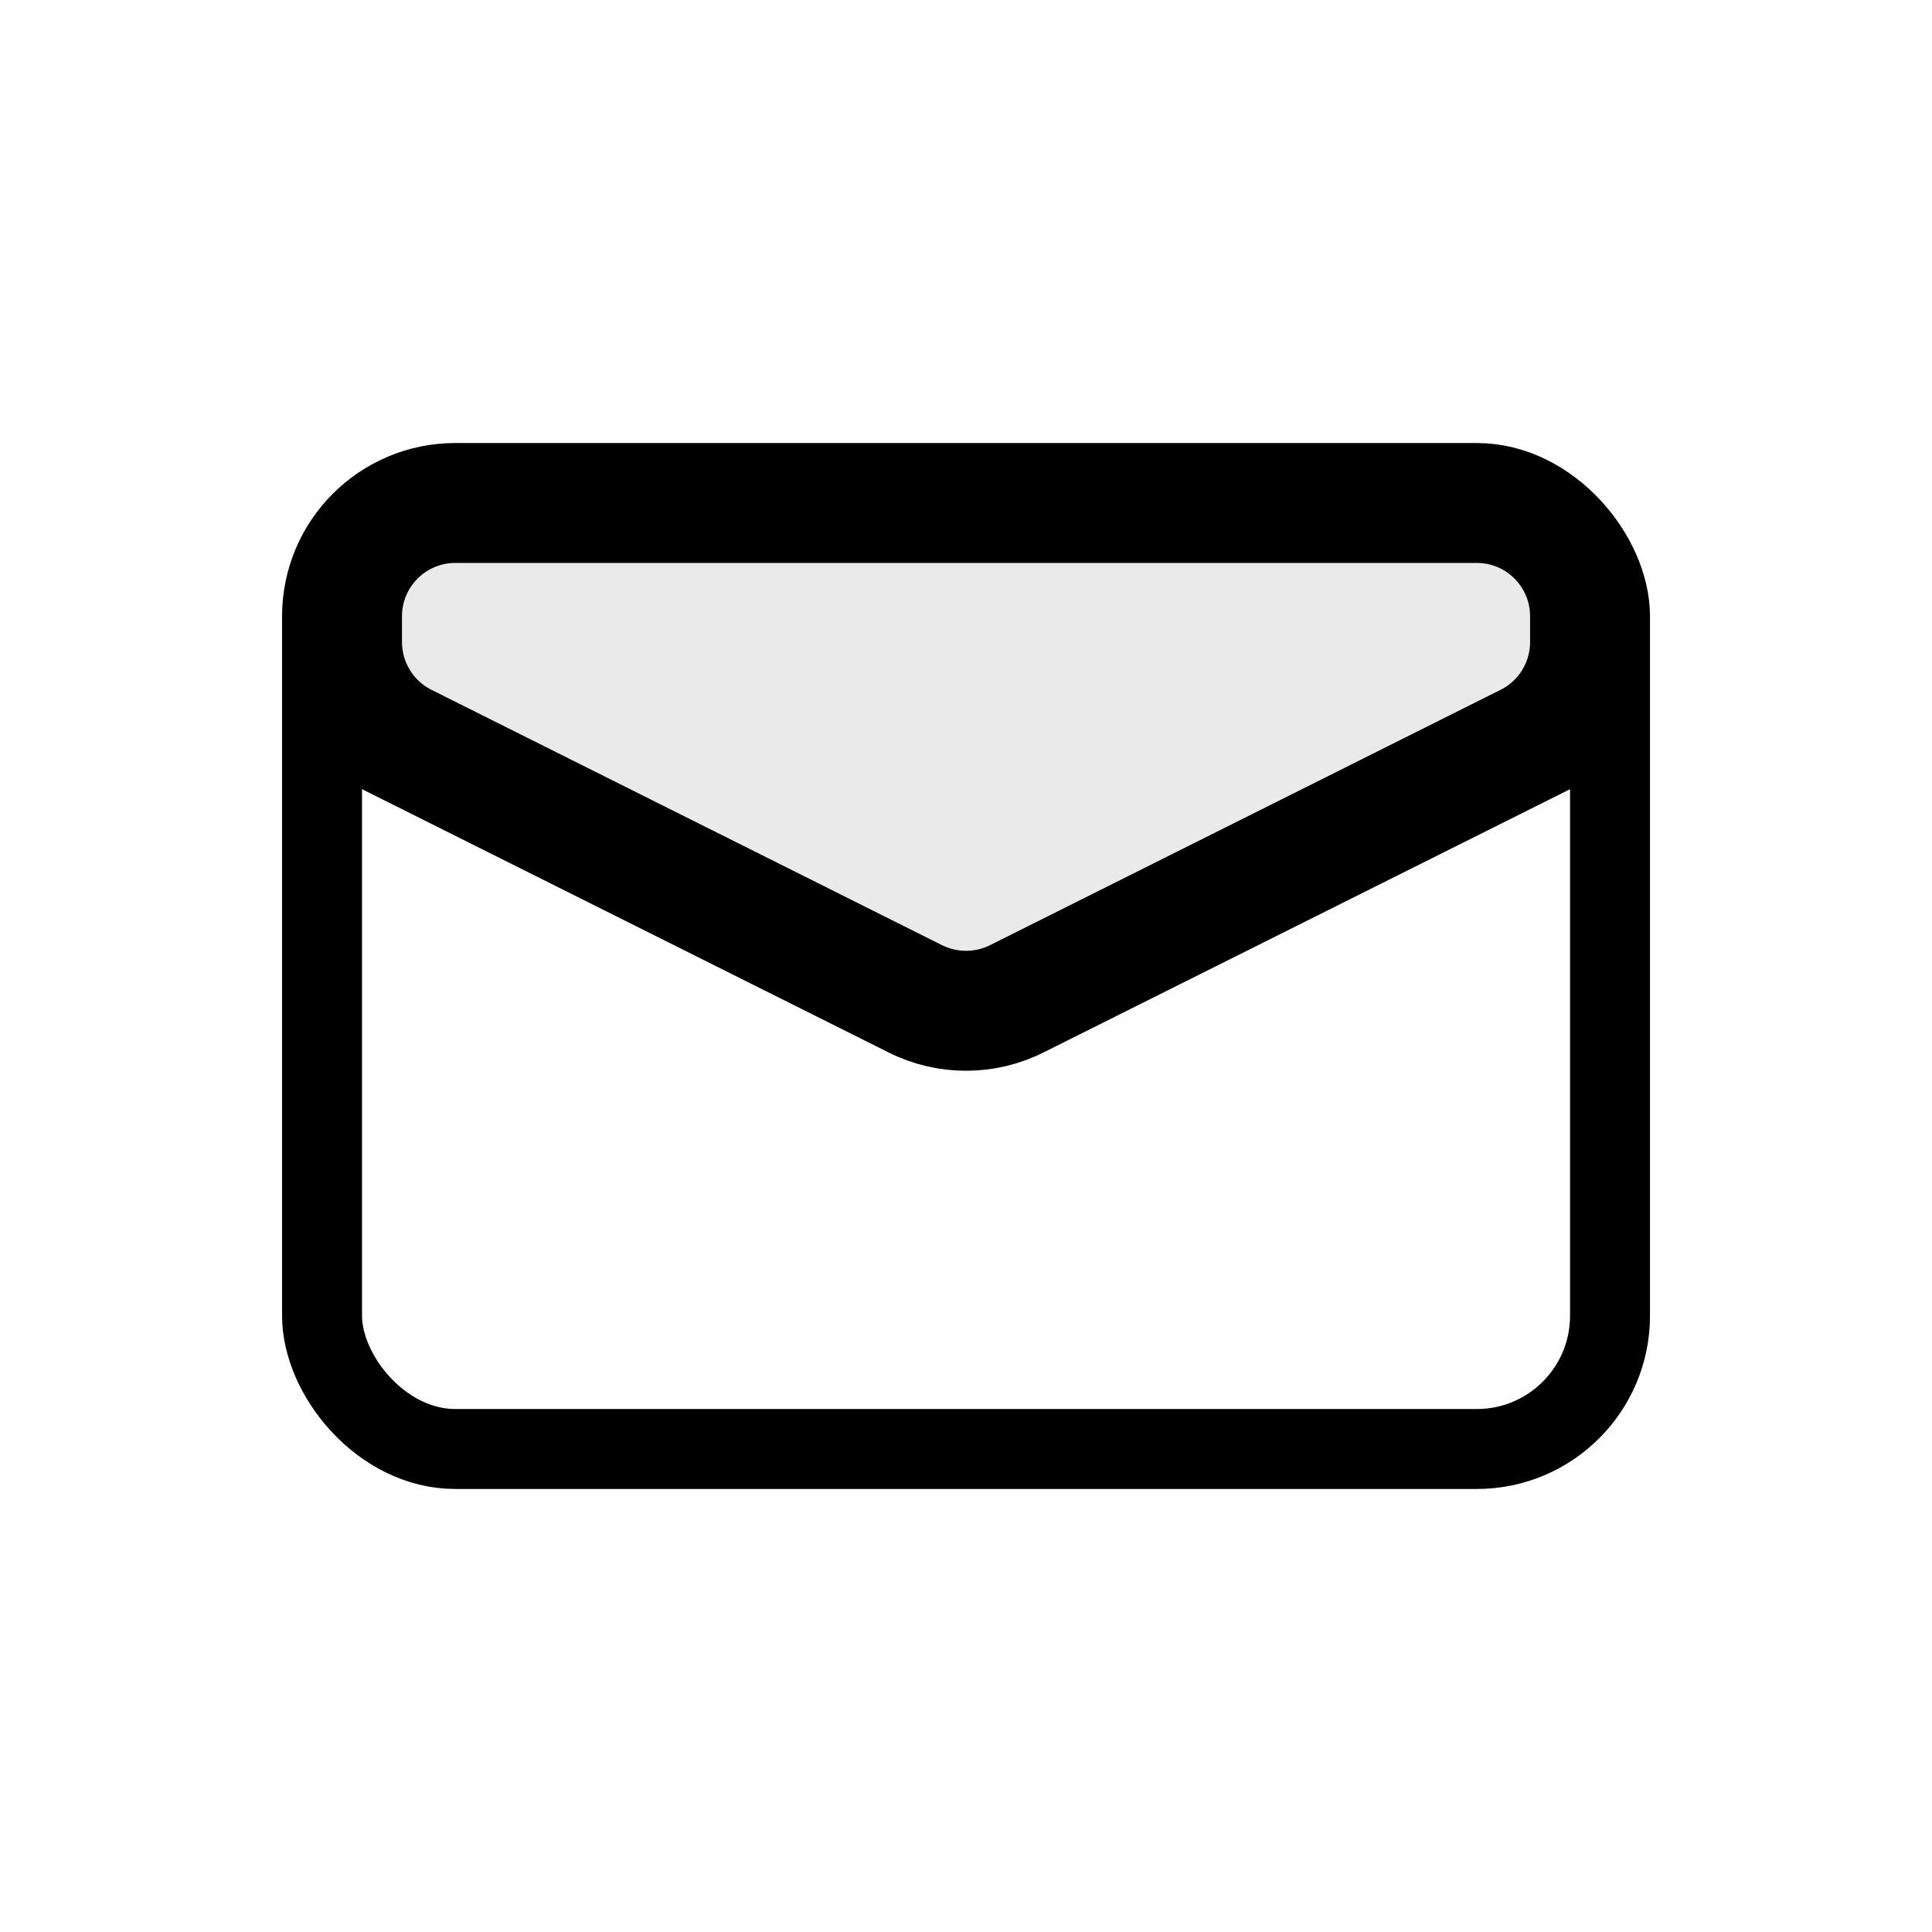
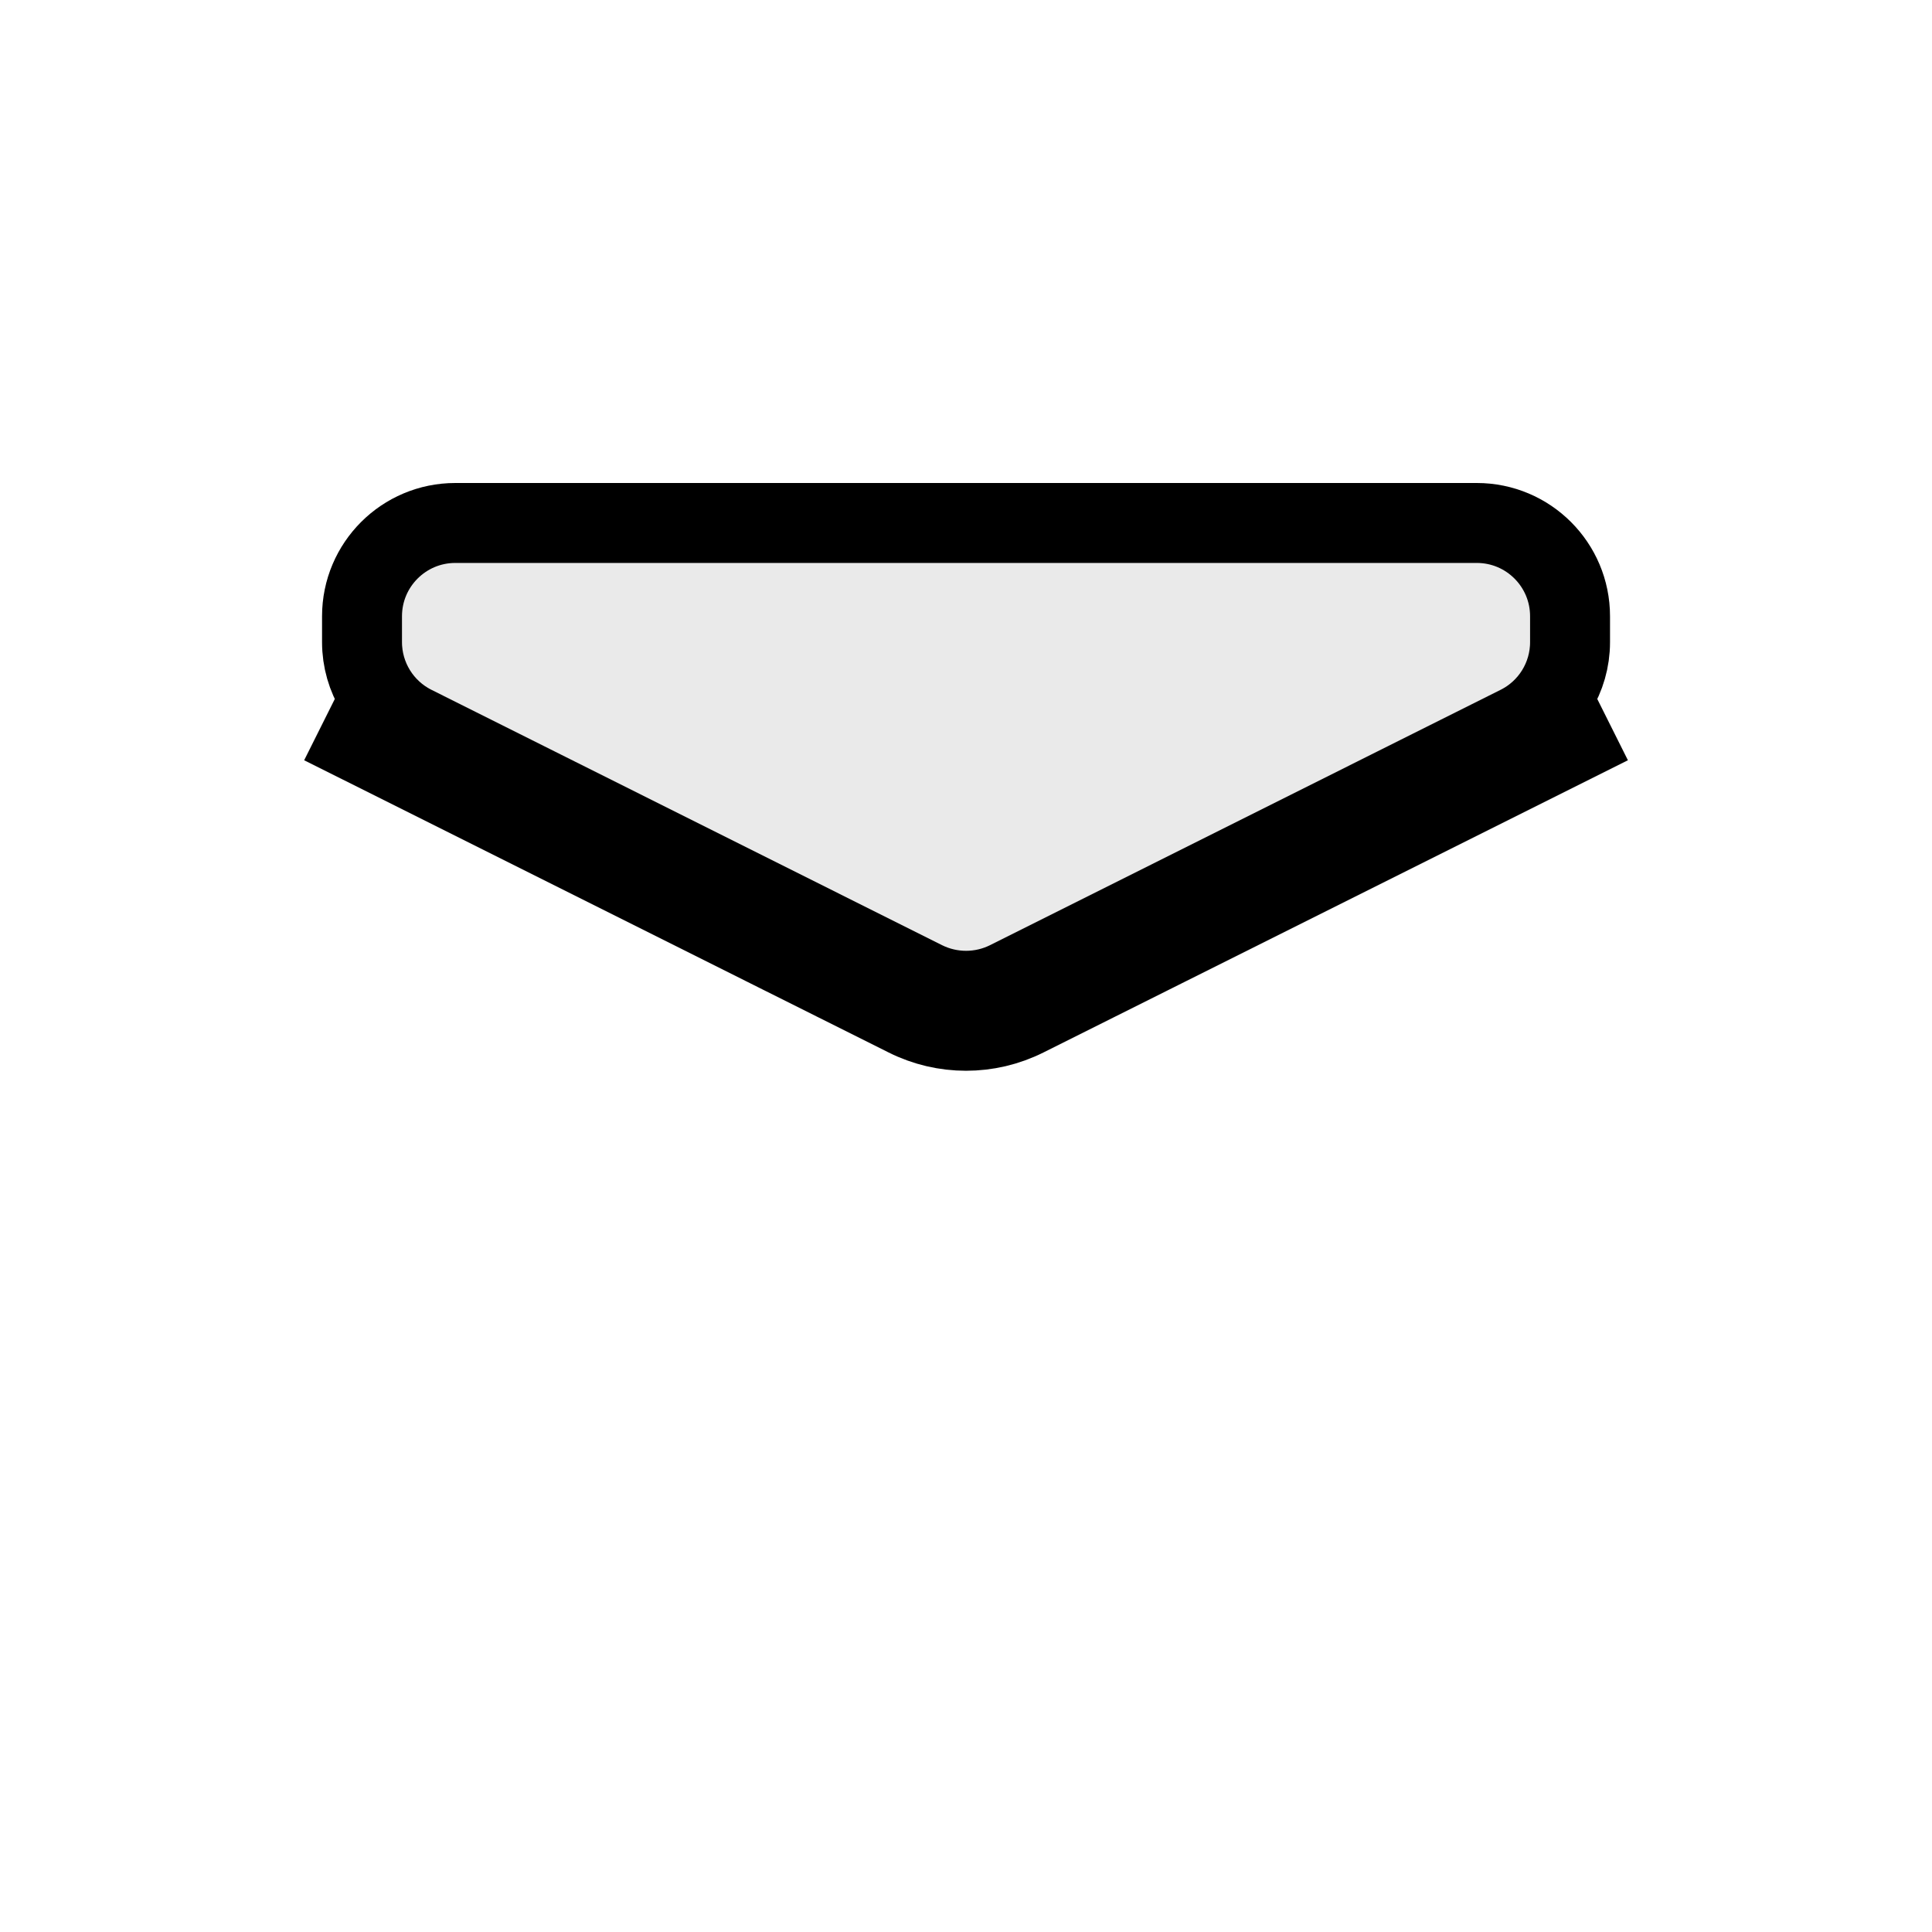
<svg xmlns="http://www.w3.org/2000/svg" width="29" height="29" viewBox="0 0 29 29" fill="none">
-   <rect x="4.834" y="7.25" width="19.333" height="14.5" rx="2" stroke="black" stroke-width="1.2" />
  <path d="M4.834 10.875L13.606 15.261C14.169 15.543 14.832 15.543 15.395 15.261L24.167 10.875" stroke="black" stroke-width="1.2" />
  <path d="M13.874 14.725L6.208 10.891C5.734 10.654 5.434 10.169 5.434 9.639V9.25C5.434 8.477 6.061 7.85 6.834 7.85H22.167C22.941 7.85 23.567 8.477 23.567 9.25V9.639C23.567 10.169 23.268 10.654 22.793 10.891L15.127 14.725C14.733 14.921 14.269 14.921 13.874 14.725Z" fill="#EAEAEA" stroke="black" stroke-width="1.2" />
</svg>